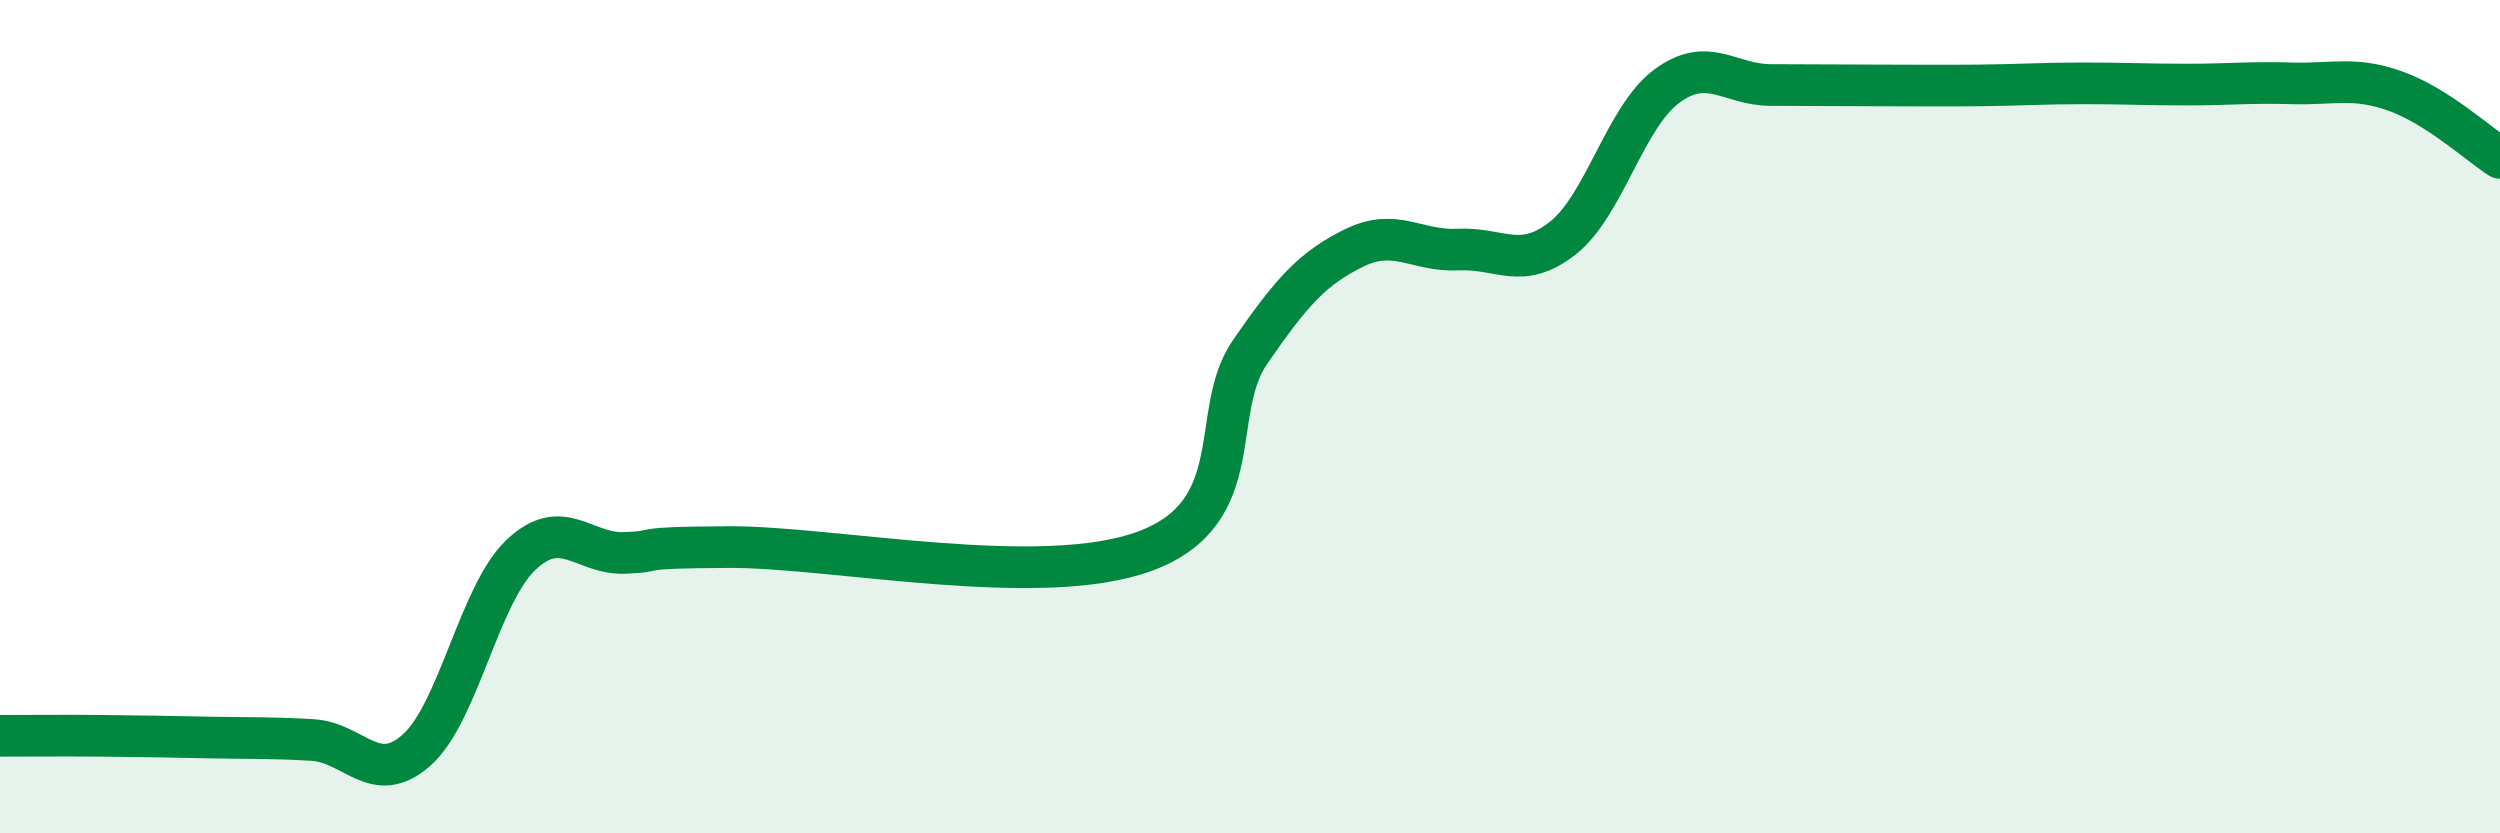
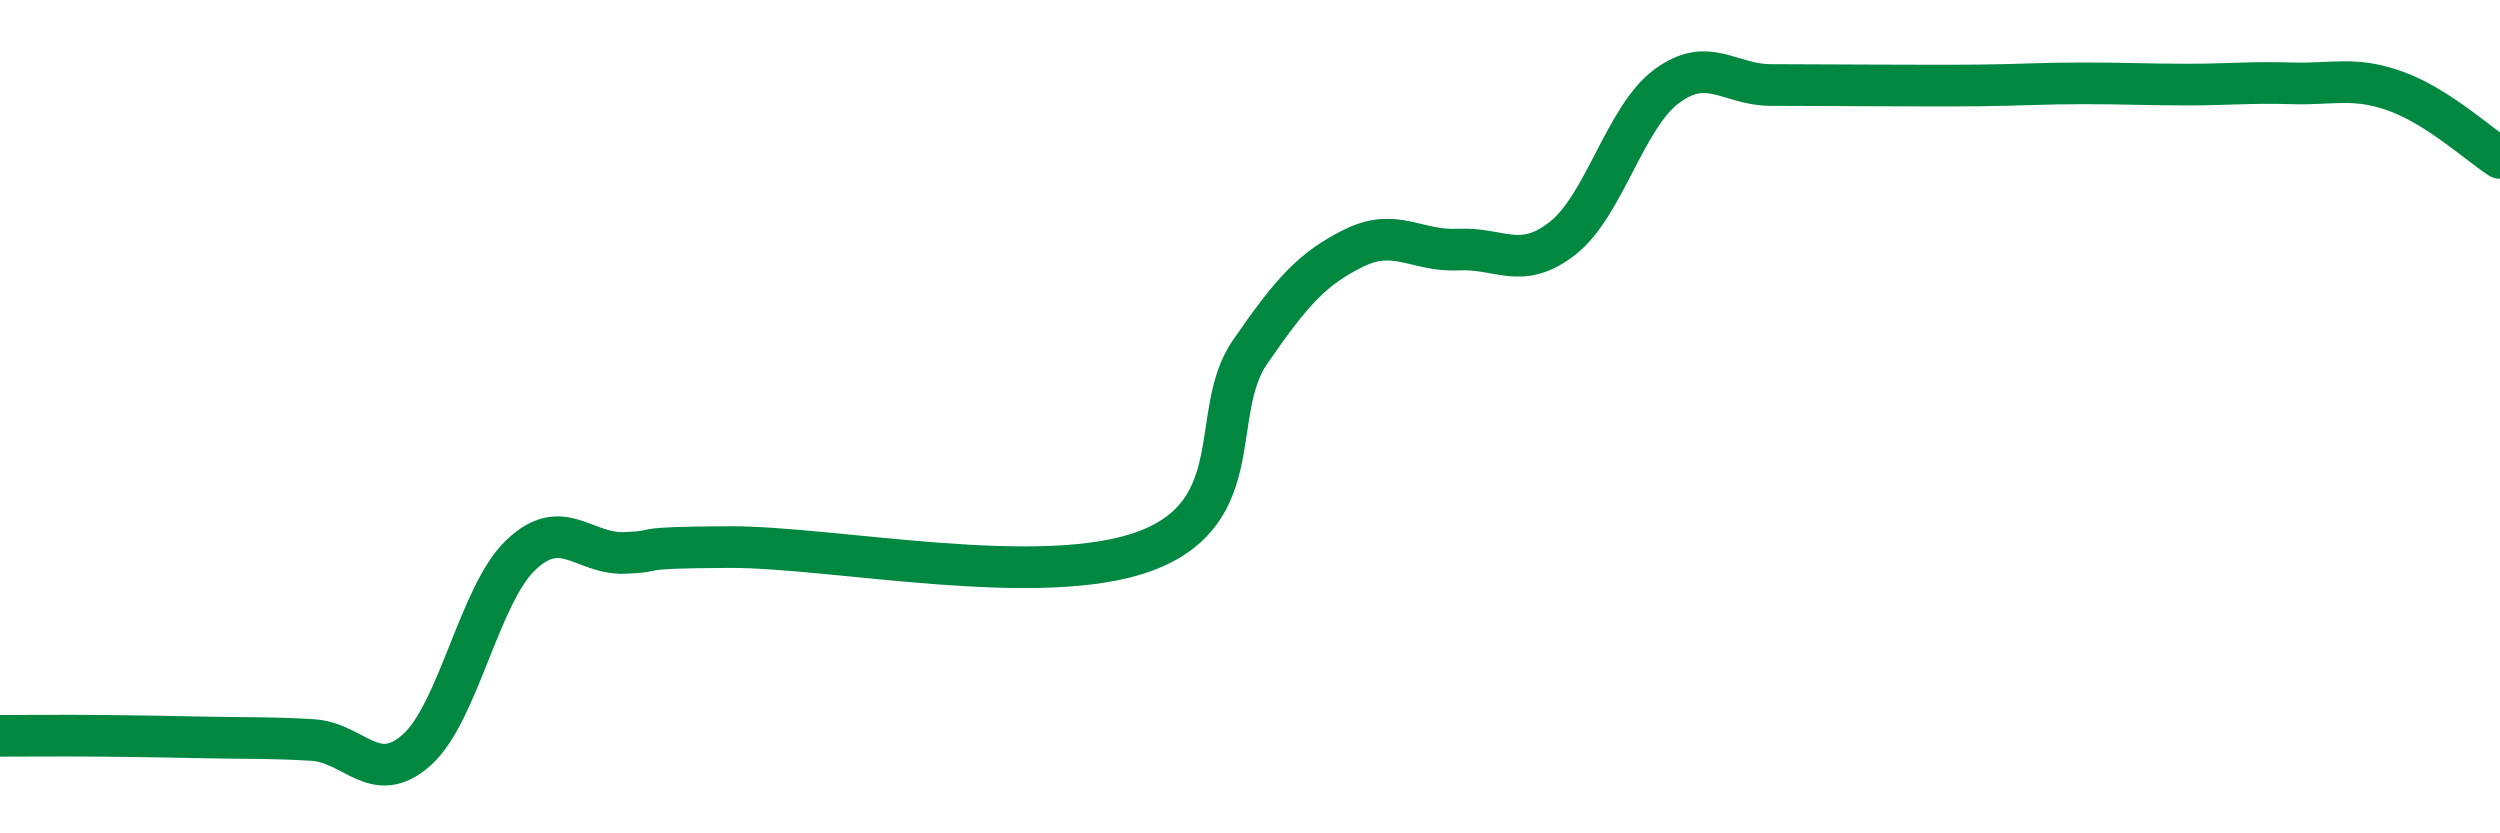
<svg xmlns="http://www.w3.org/2000/svg" width="60" height="20" viewBox="0 0 60 20">
-   <path d="M 0,17.66 C 0.5,17.66 1.5,17.65 2.5,17.66 C 3.5,17.67 4,17.68 5,17.7 C 6,17.72 6.5,17.7 7.5,17.76 C 8.5,17.82 9,18.89 10,18 C 11,17.11 11.5,14.27 12.5,13.32 C 13.5,12.37 14,13.31 15,13.27 C 16,13.23 15,13.14 17.5,13.13 C 20,13.12 25,14.16 27.5,13.22 C 30,12.28 29,9.9 30,8.45 C 31,7 31.5,6.44 32.5,5.95 C 33.5,5.46 34,6.04 35,5.99 C 36,5.94 36.5,6.5 37.5,5.72 C 38.5,4.94 39,2.81 40,2.07 C 41,1.33 41.5,2.04 42.5,2.04 C 43.5,2.04 44,2.05 45,2.05 C 46,2.05 46.5,2.06 47.5,2.05 C 48.5,2.04 49,2 50,2 C 51,2 51.5,2.03 52.5,2.03 C 53.5,2.03 54,1.97 55,2 C 56,2.03 56.5,1.83 57.5,2.19 C 58.5,2.55 59.5,3.47 60,3.79L60 20L0 20Z" fill="#008740" opacity="0.1" stroke-linecap="round" stroke-linejoin="round" />
  <path d="M 0,17.66 C 0.5,17.66 1.5,17.65 2.5,17.66 C 3.5,17.67 4,17.68 5,17.7 C 6,17.72 6.5,17.7 7.5,17.76 C 8.5,17.82 9,18.89 10,18 C 11,17.11 11.5,14.27 12.5,13.32 C 13.5,12.37 14,13.31 15,13.27 C 16,13.23 15,13.14 17.5,13.13 C 20,13.12 25,14.16 27.5,13.22 C 30,12.28 29,9.9 30,8.45 C 31,7 31.5,6.44 32.5,5.95 C 33.5,5.46 34,6.04 35,5.99 C 36,5.94 36.5,6.5 37.5,5.72 C 38.5,4.94 39,2.81 40,2.07 C 41,1.33 41.5,2.04 42.5,2.04 C 43.5,2.04 44,2.05 45,2.05 C 46,2.05 46.5,2.06 47.5,2.05 C 48.5,2.04 49,2 50,2 C 51,2 51.5,2.03 52.5,2.03 C 53.5,2.03 54,1.97 55,2 C 56,2.03 56.5,1.83 57.5,2.19 C 58.5,2.55 59.5,3.47 60,3.79" stroke="#008740" stroke-width="1" fill="none" stroke-linecap="round" stroke-linejoin="round" />
</svg>